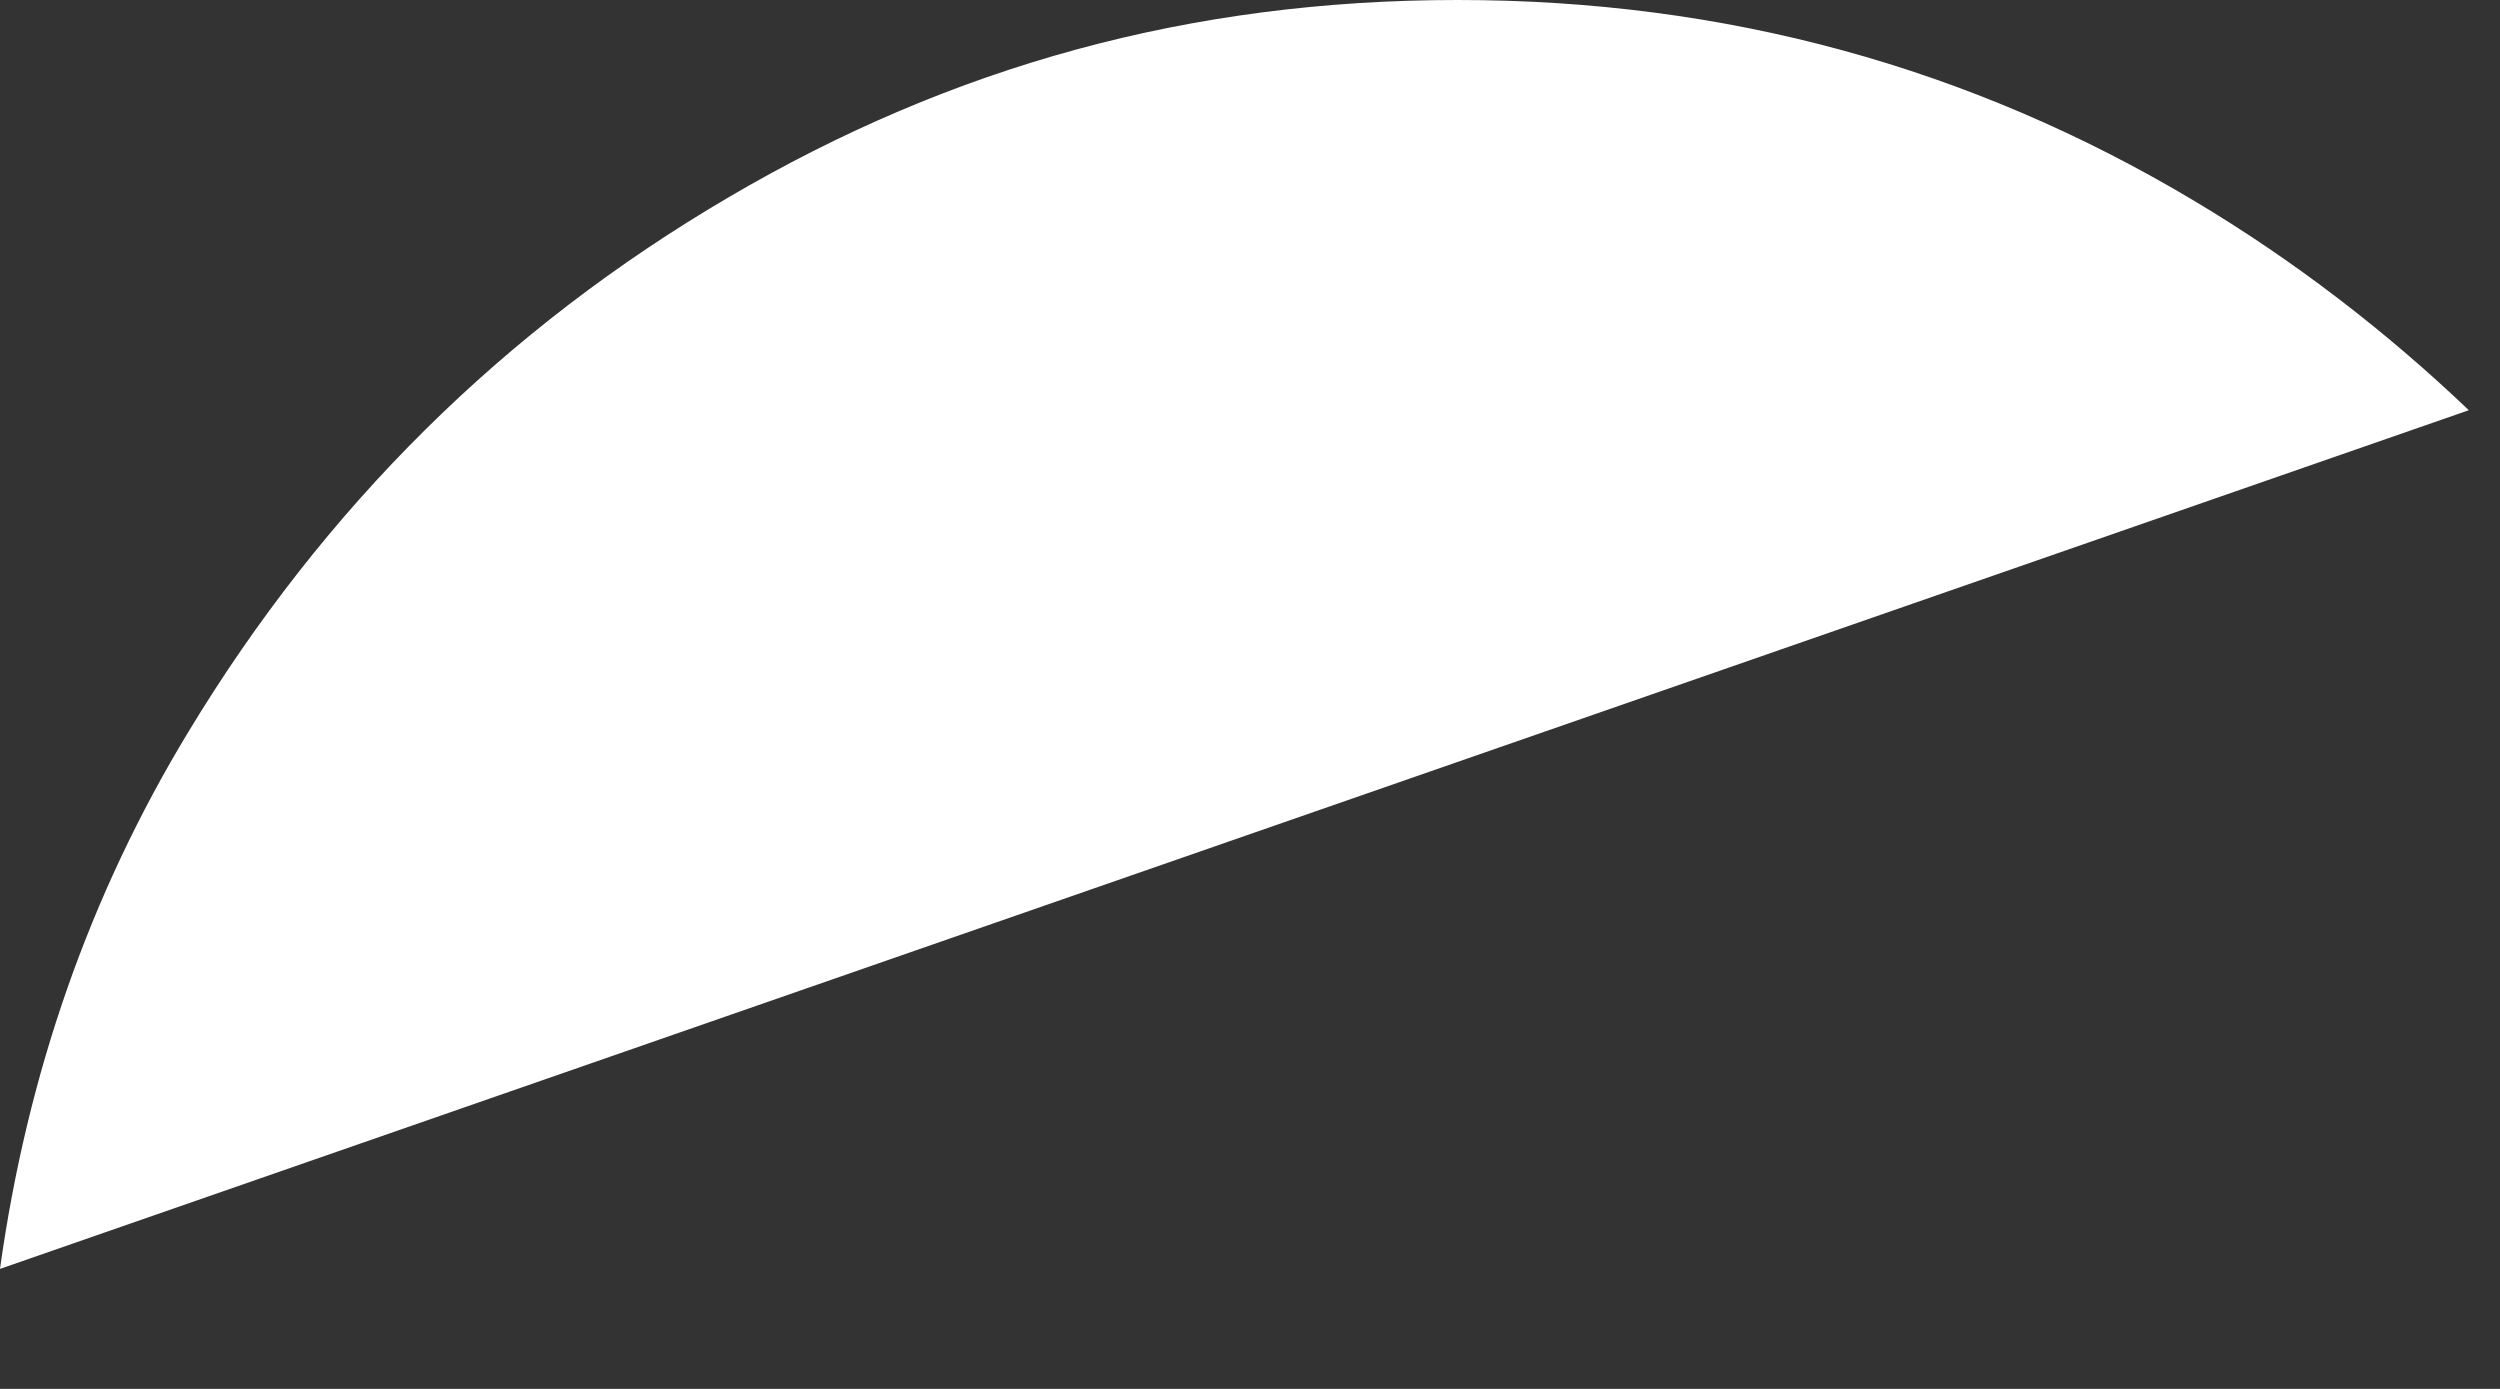
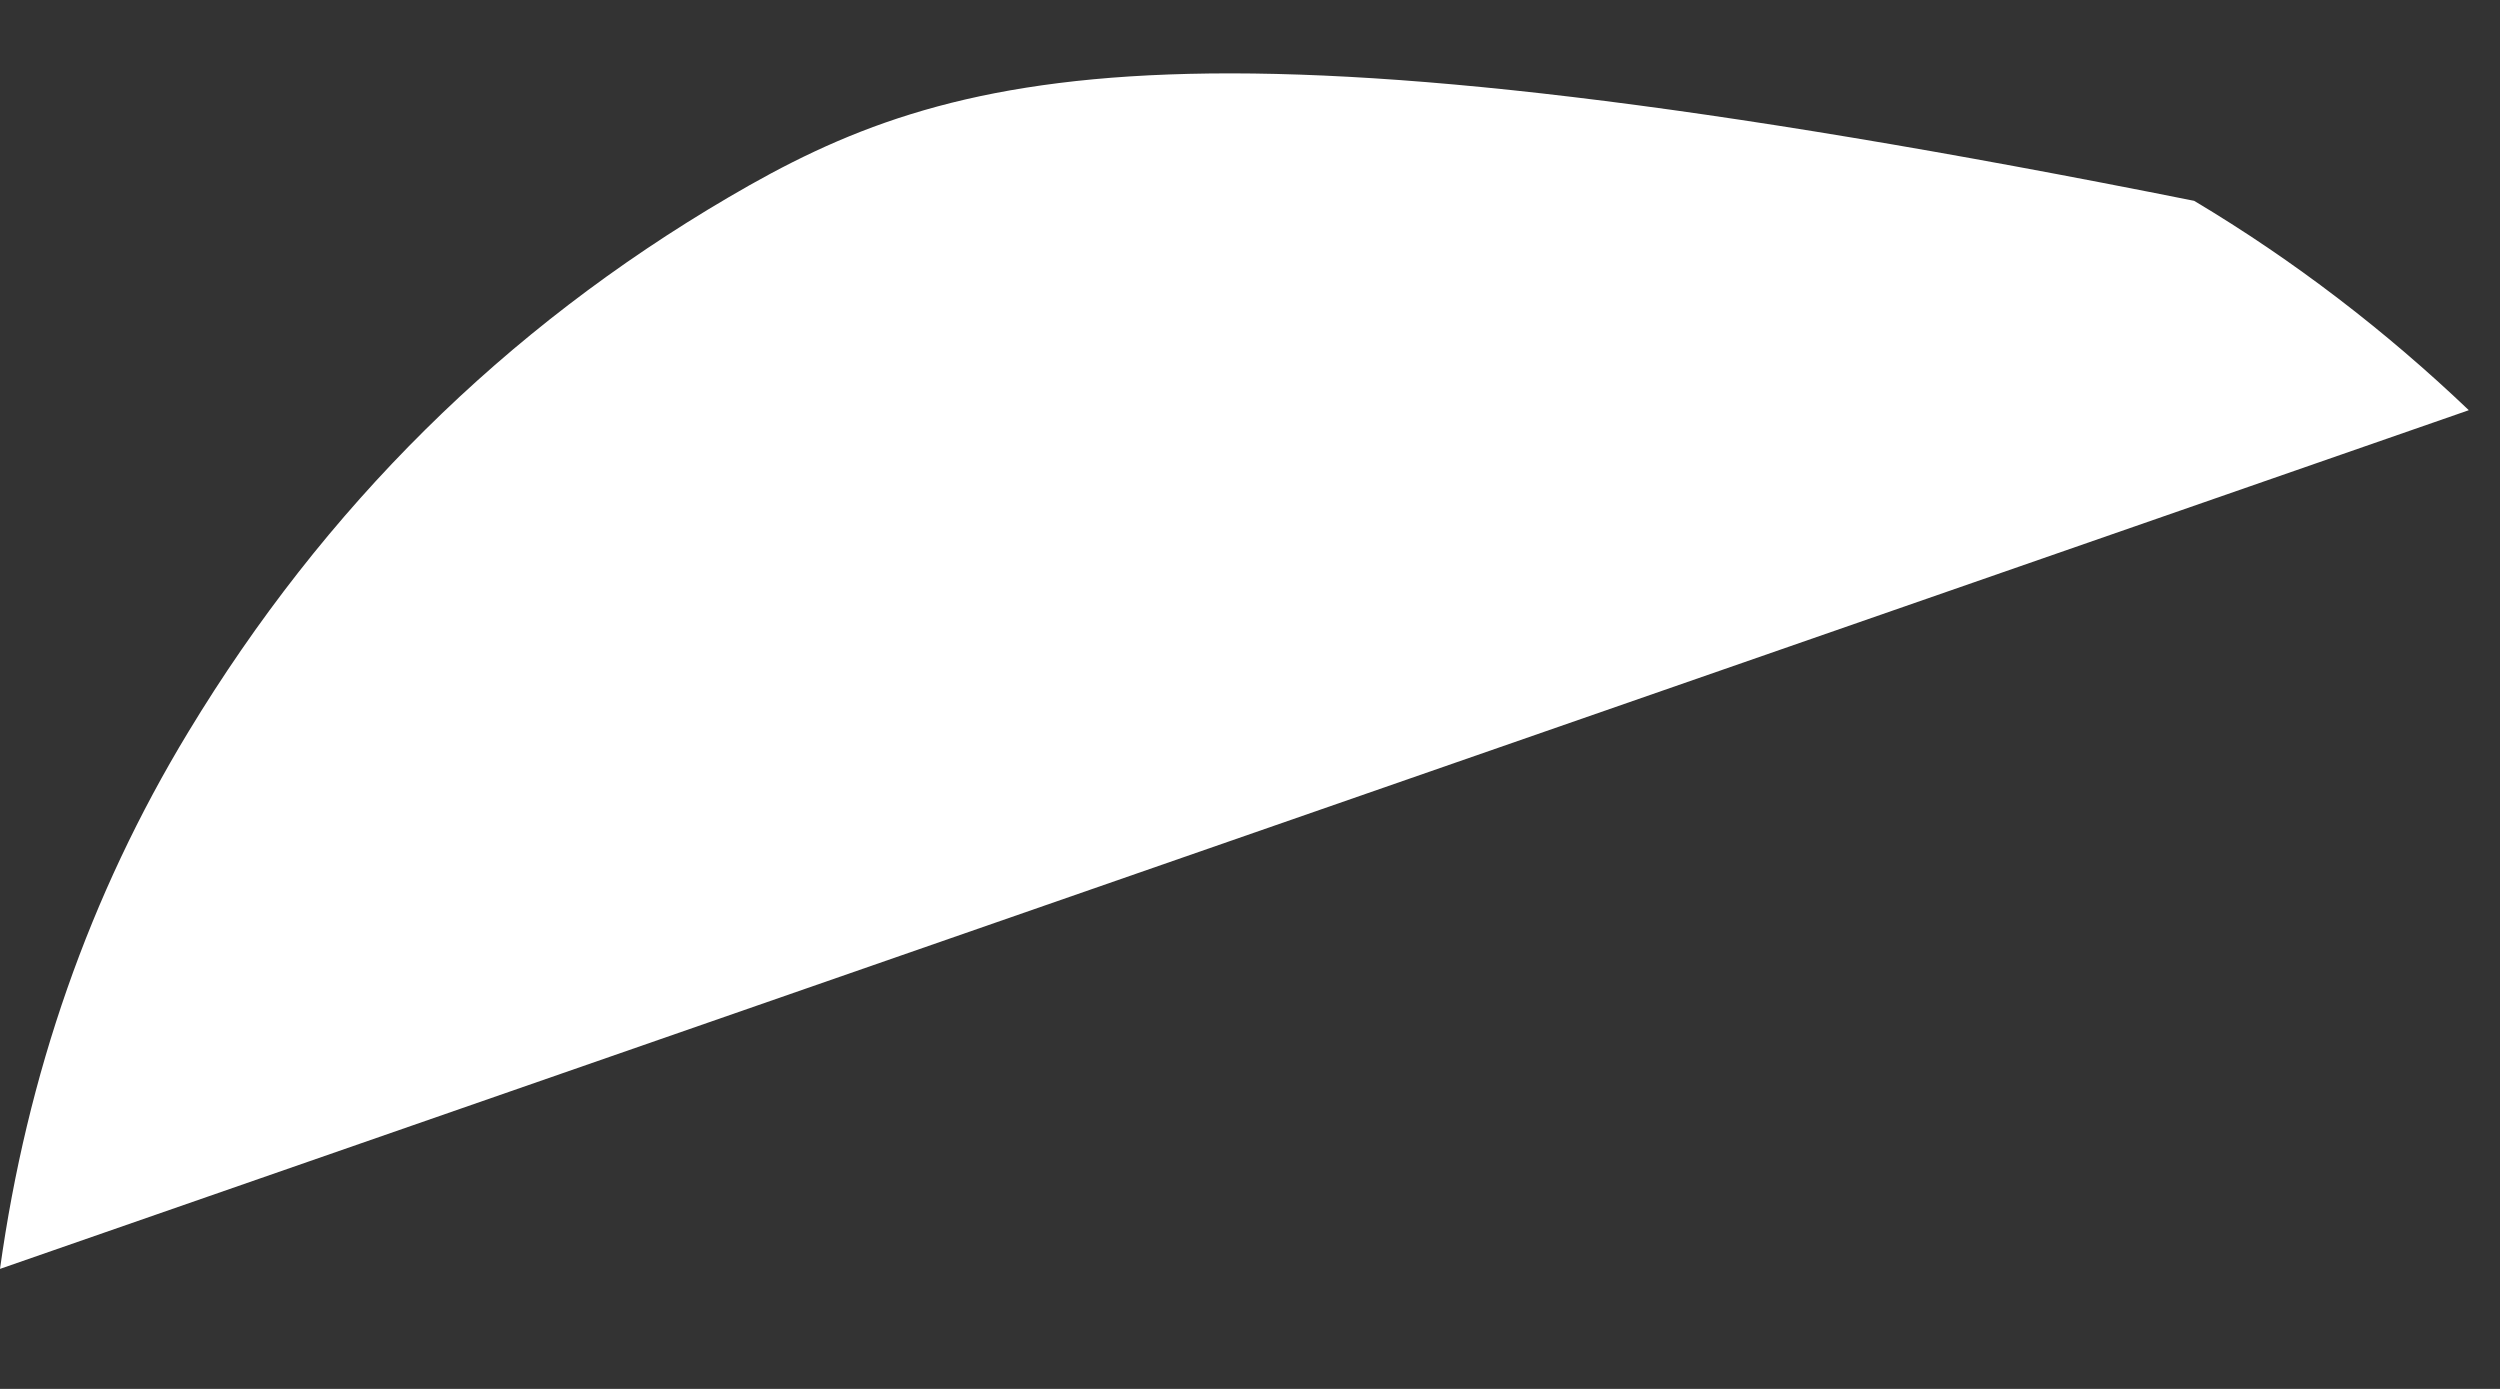
<svg xmlns="http://www.w3.org/2000/svg" fill="none" height="100%" overflow="visible" preserveAspectRatio="none" style="display: block;" viewBox="0 0 18 10" width="100%">
  <rect x="0" y="0" width="18" height="10" fill="#333333" stroke="none" />
-   <path d="M17.774 2.952C17.18 2.386 16.523 1.879 15.798 1.446C14.183 0.481 12.417 0 10.495 0C8.572 0 6.857 0.474 5.245 1.421C3.63 2.368 2.335 3.652 1.356 5.27C0.643 6.446 0.195 7.736 0 9.136L17.774 2.954V2.952Z" fill="white" id="Vector" />
+   <path d="M17.774 2.952C17.18 2.386 16.523 1.879 15.798 1.446C8.572 0 6.857 0.474 5.245 1.421C3.63 2.368 2.335 3.652 1.356 5.27C0.643 6.446 0.195 7.736 0 9.136L17.774 2.954V2.952Z" fill="white" id="Vector" />
</svg>